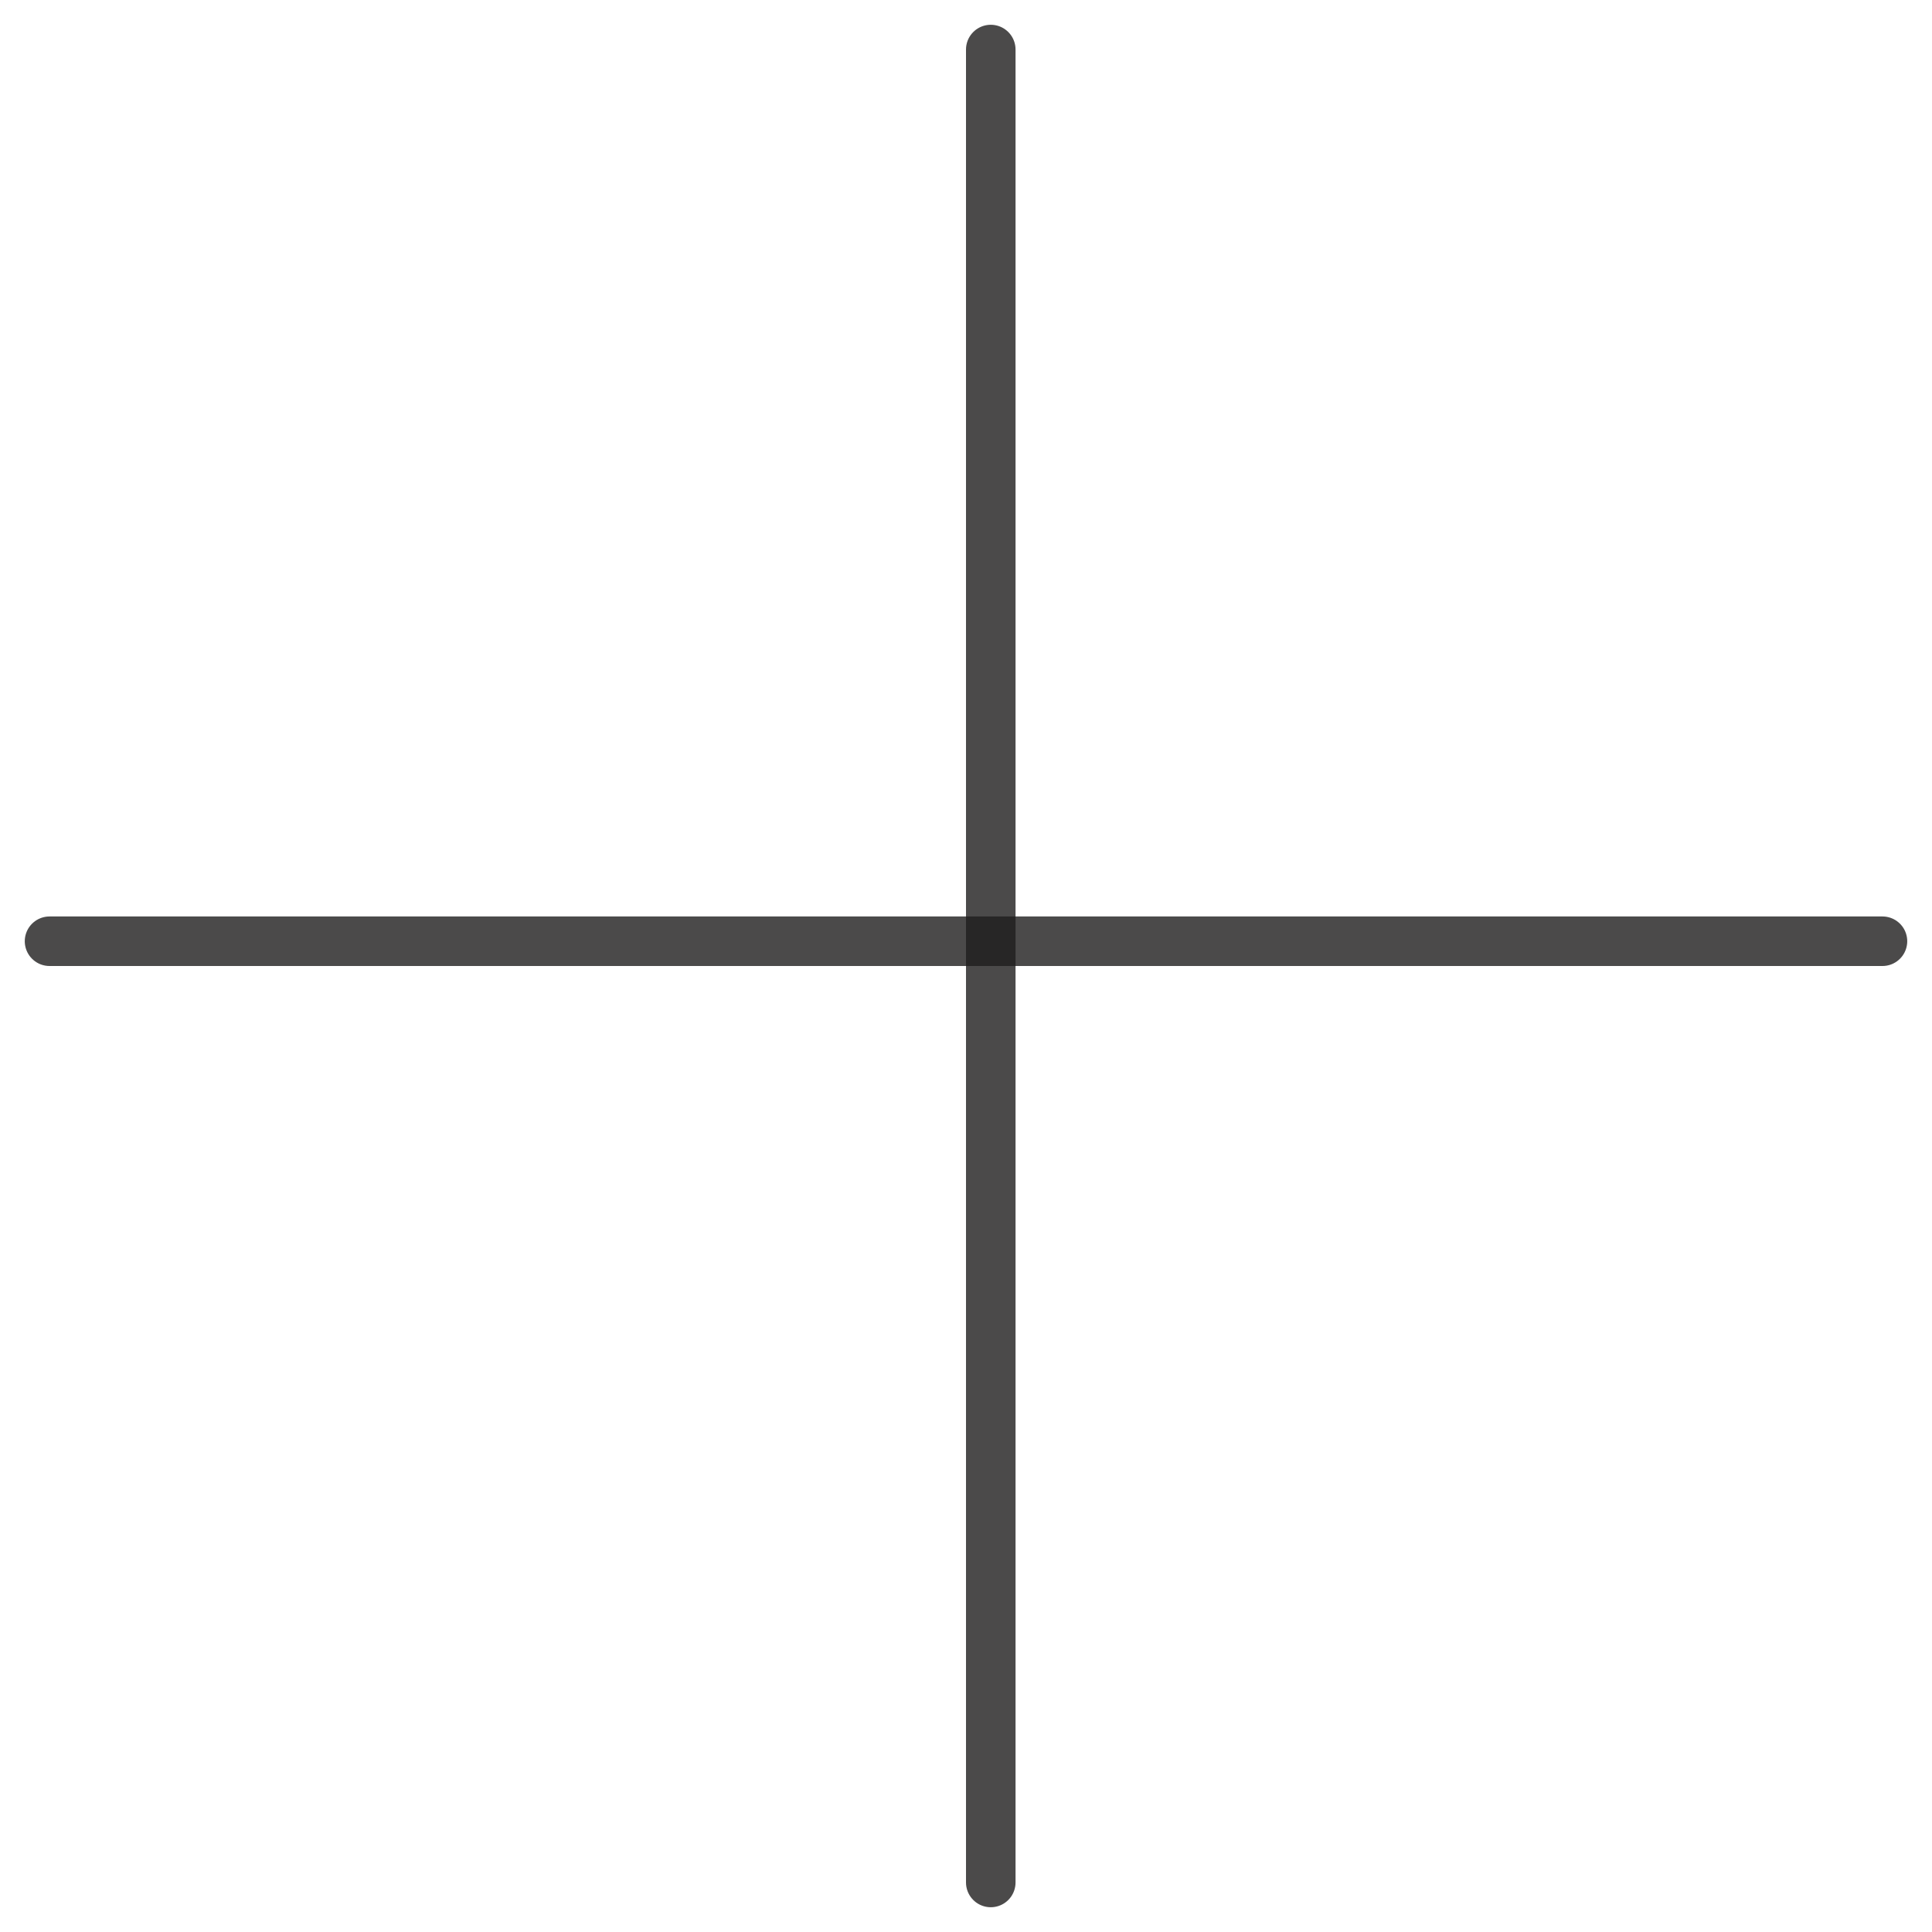
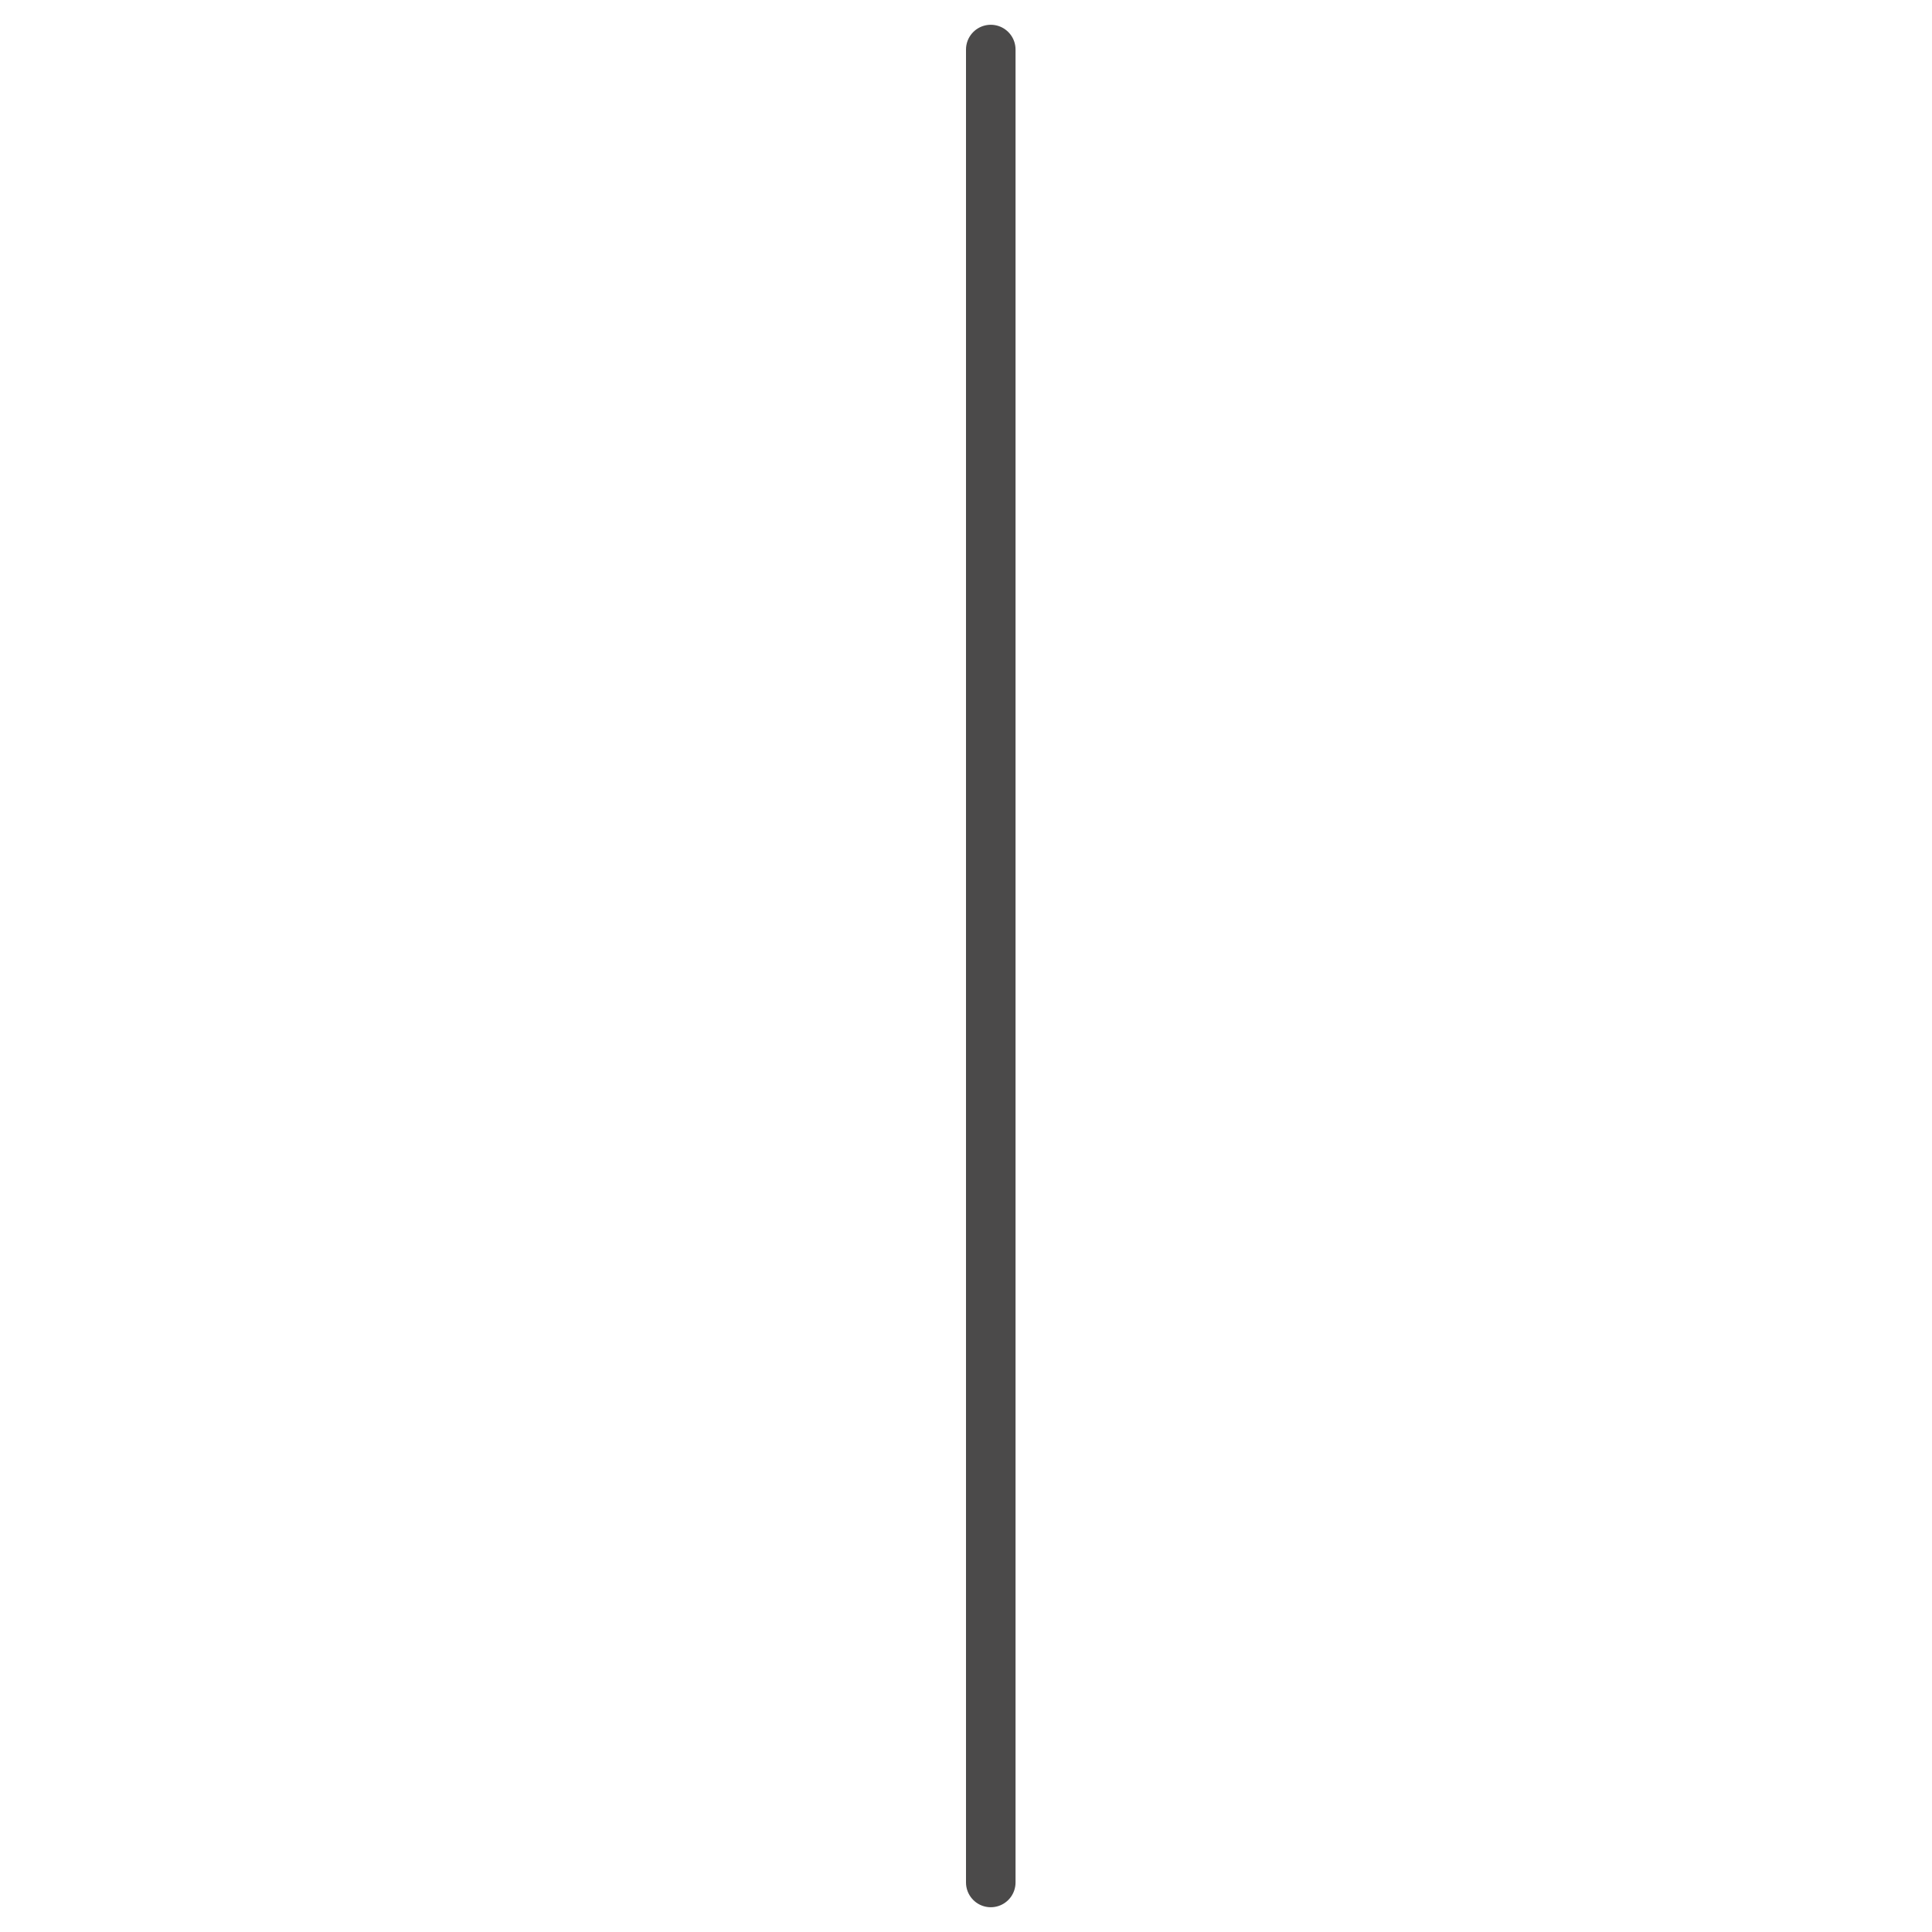
<svg xmlns="http://www.w3.org/2000/svg" width="39" height="39" viewBox="0 0 39 39" fill="none">
  <path d="M20 1V38" stroke="#1F1D1D" stroke-opacity="0.8" stroke-linecap="round" />
-   <path d="M38 19L1 19" stroke="#1F1D1D" stroke-opacity="0.8" stroke-linecap="round" />
</svg>